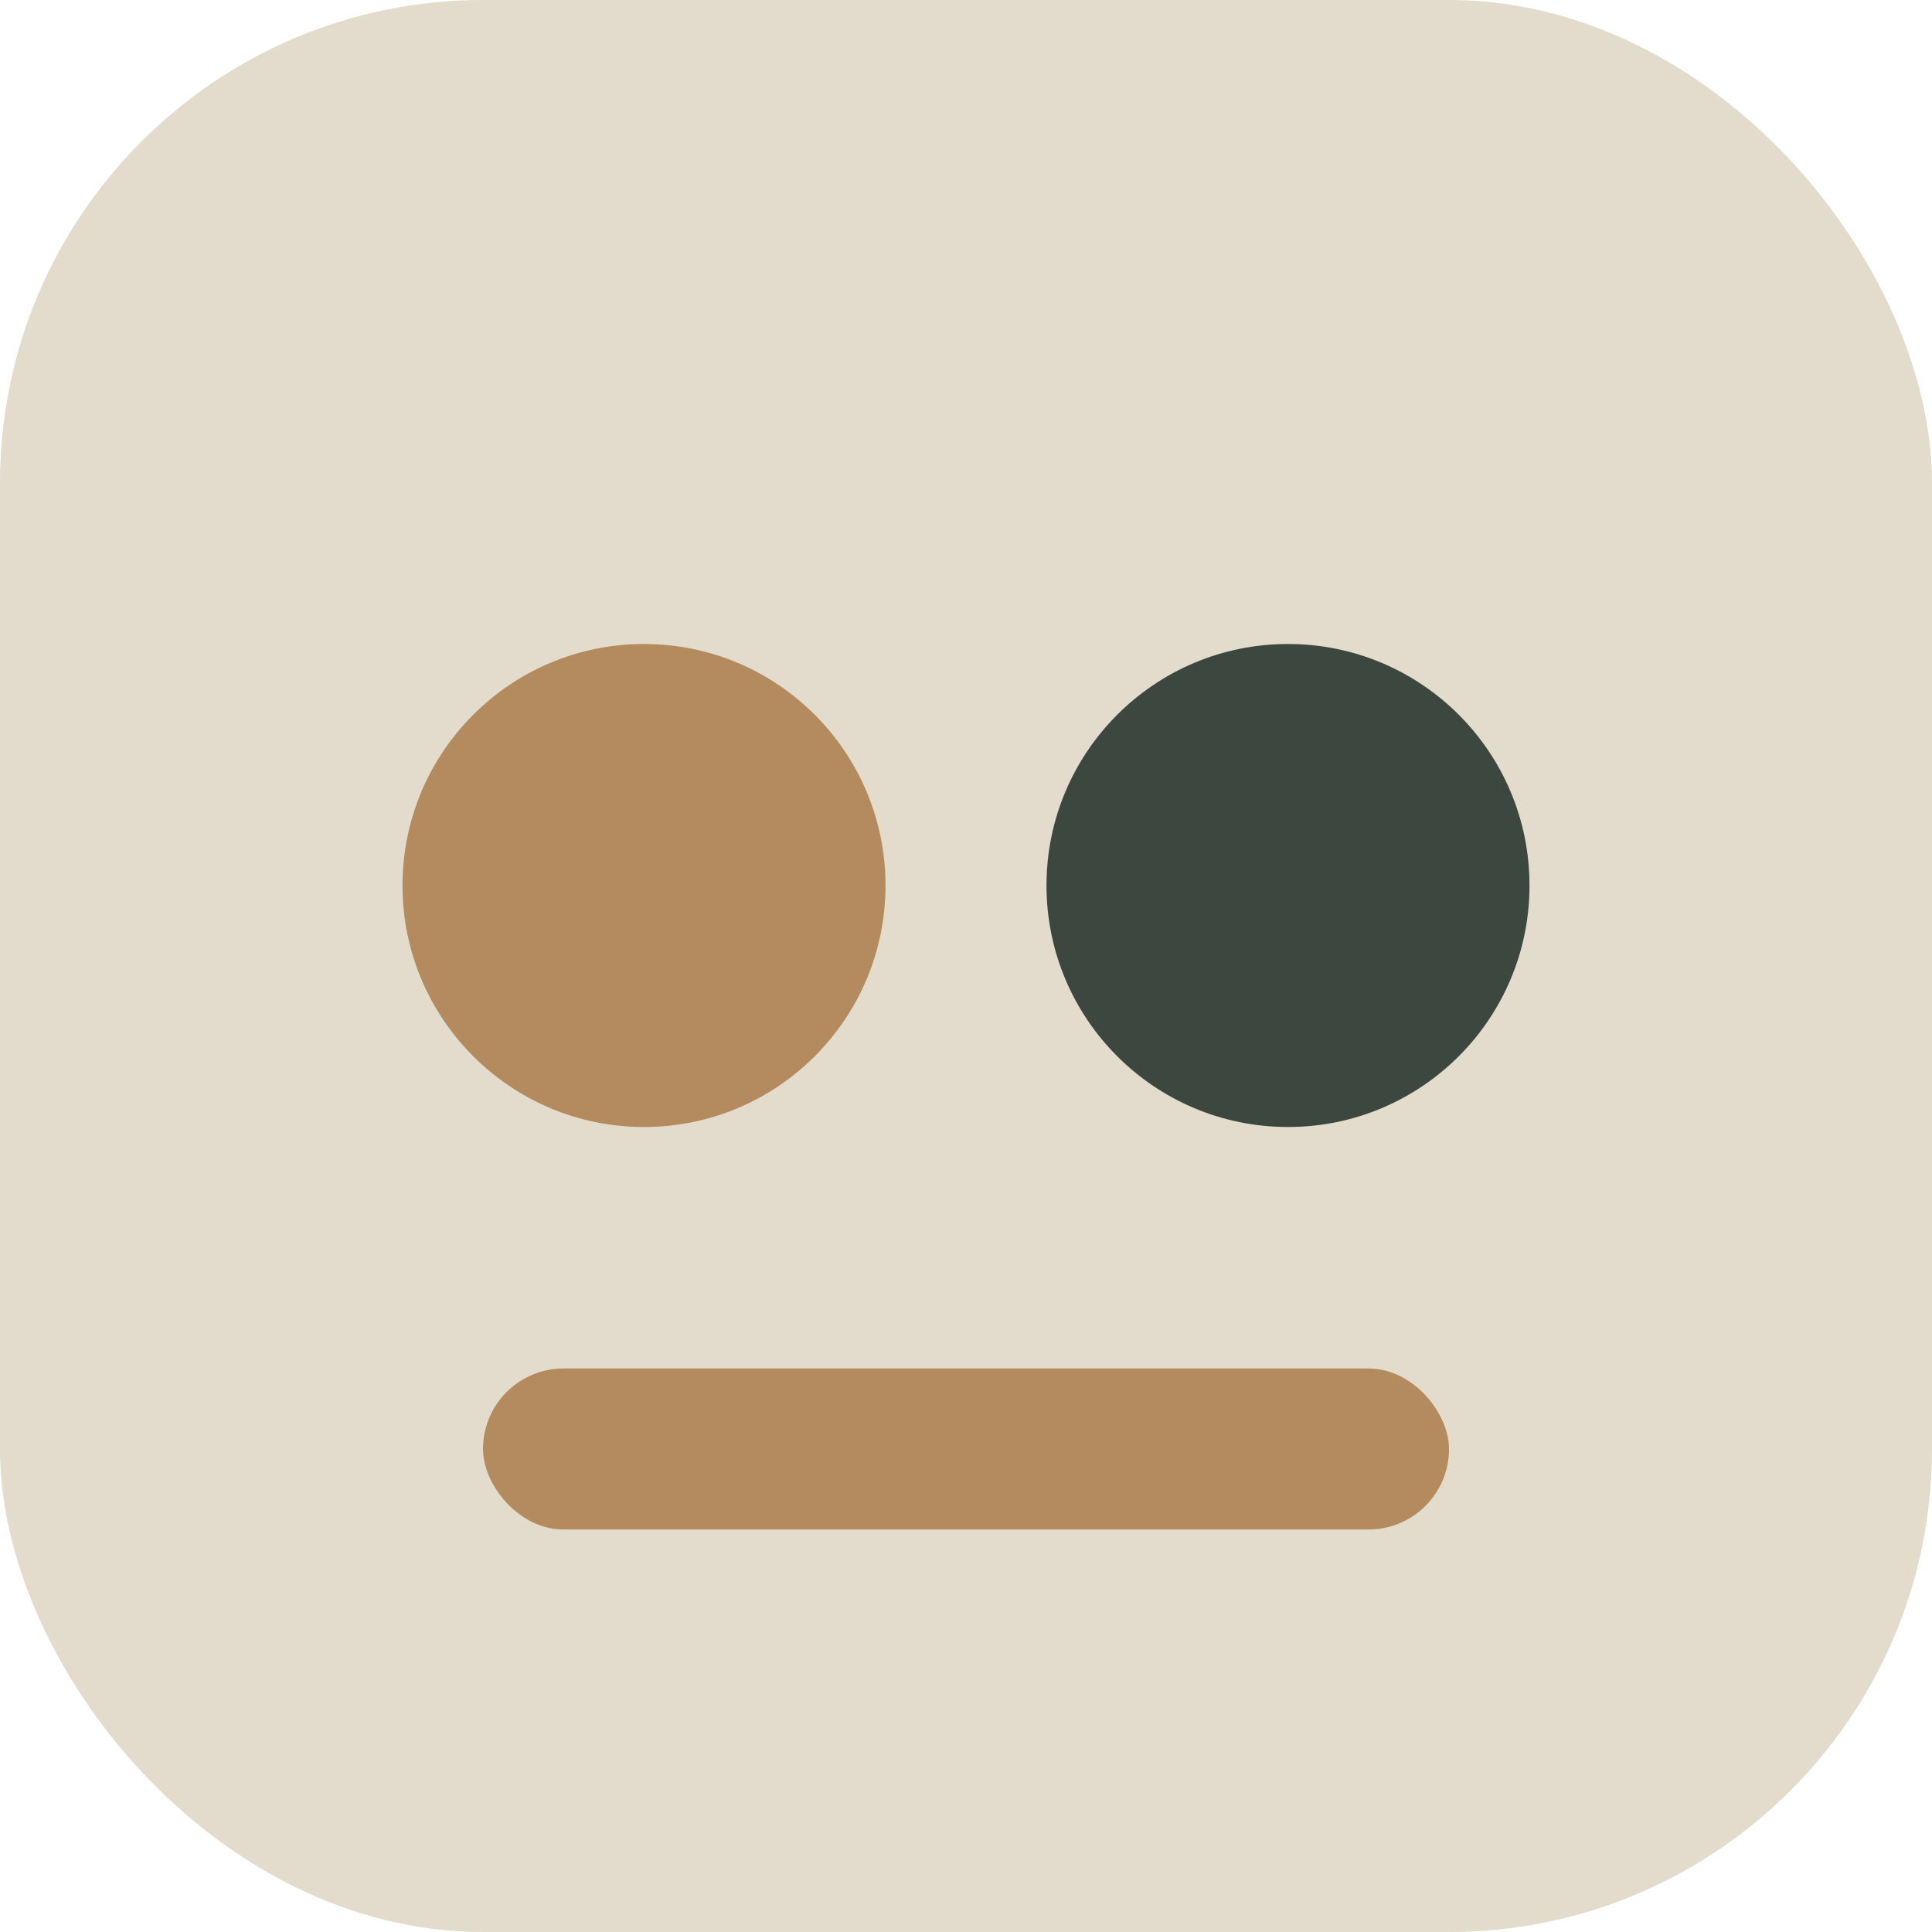
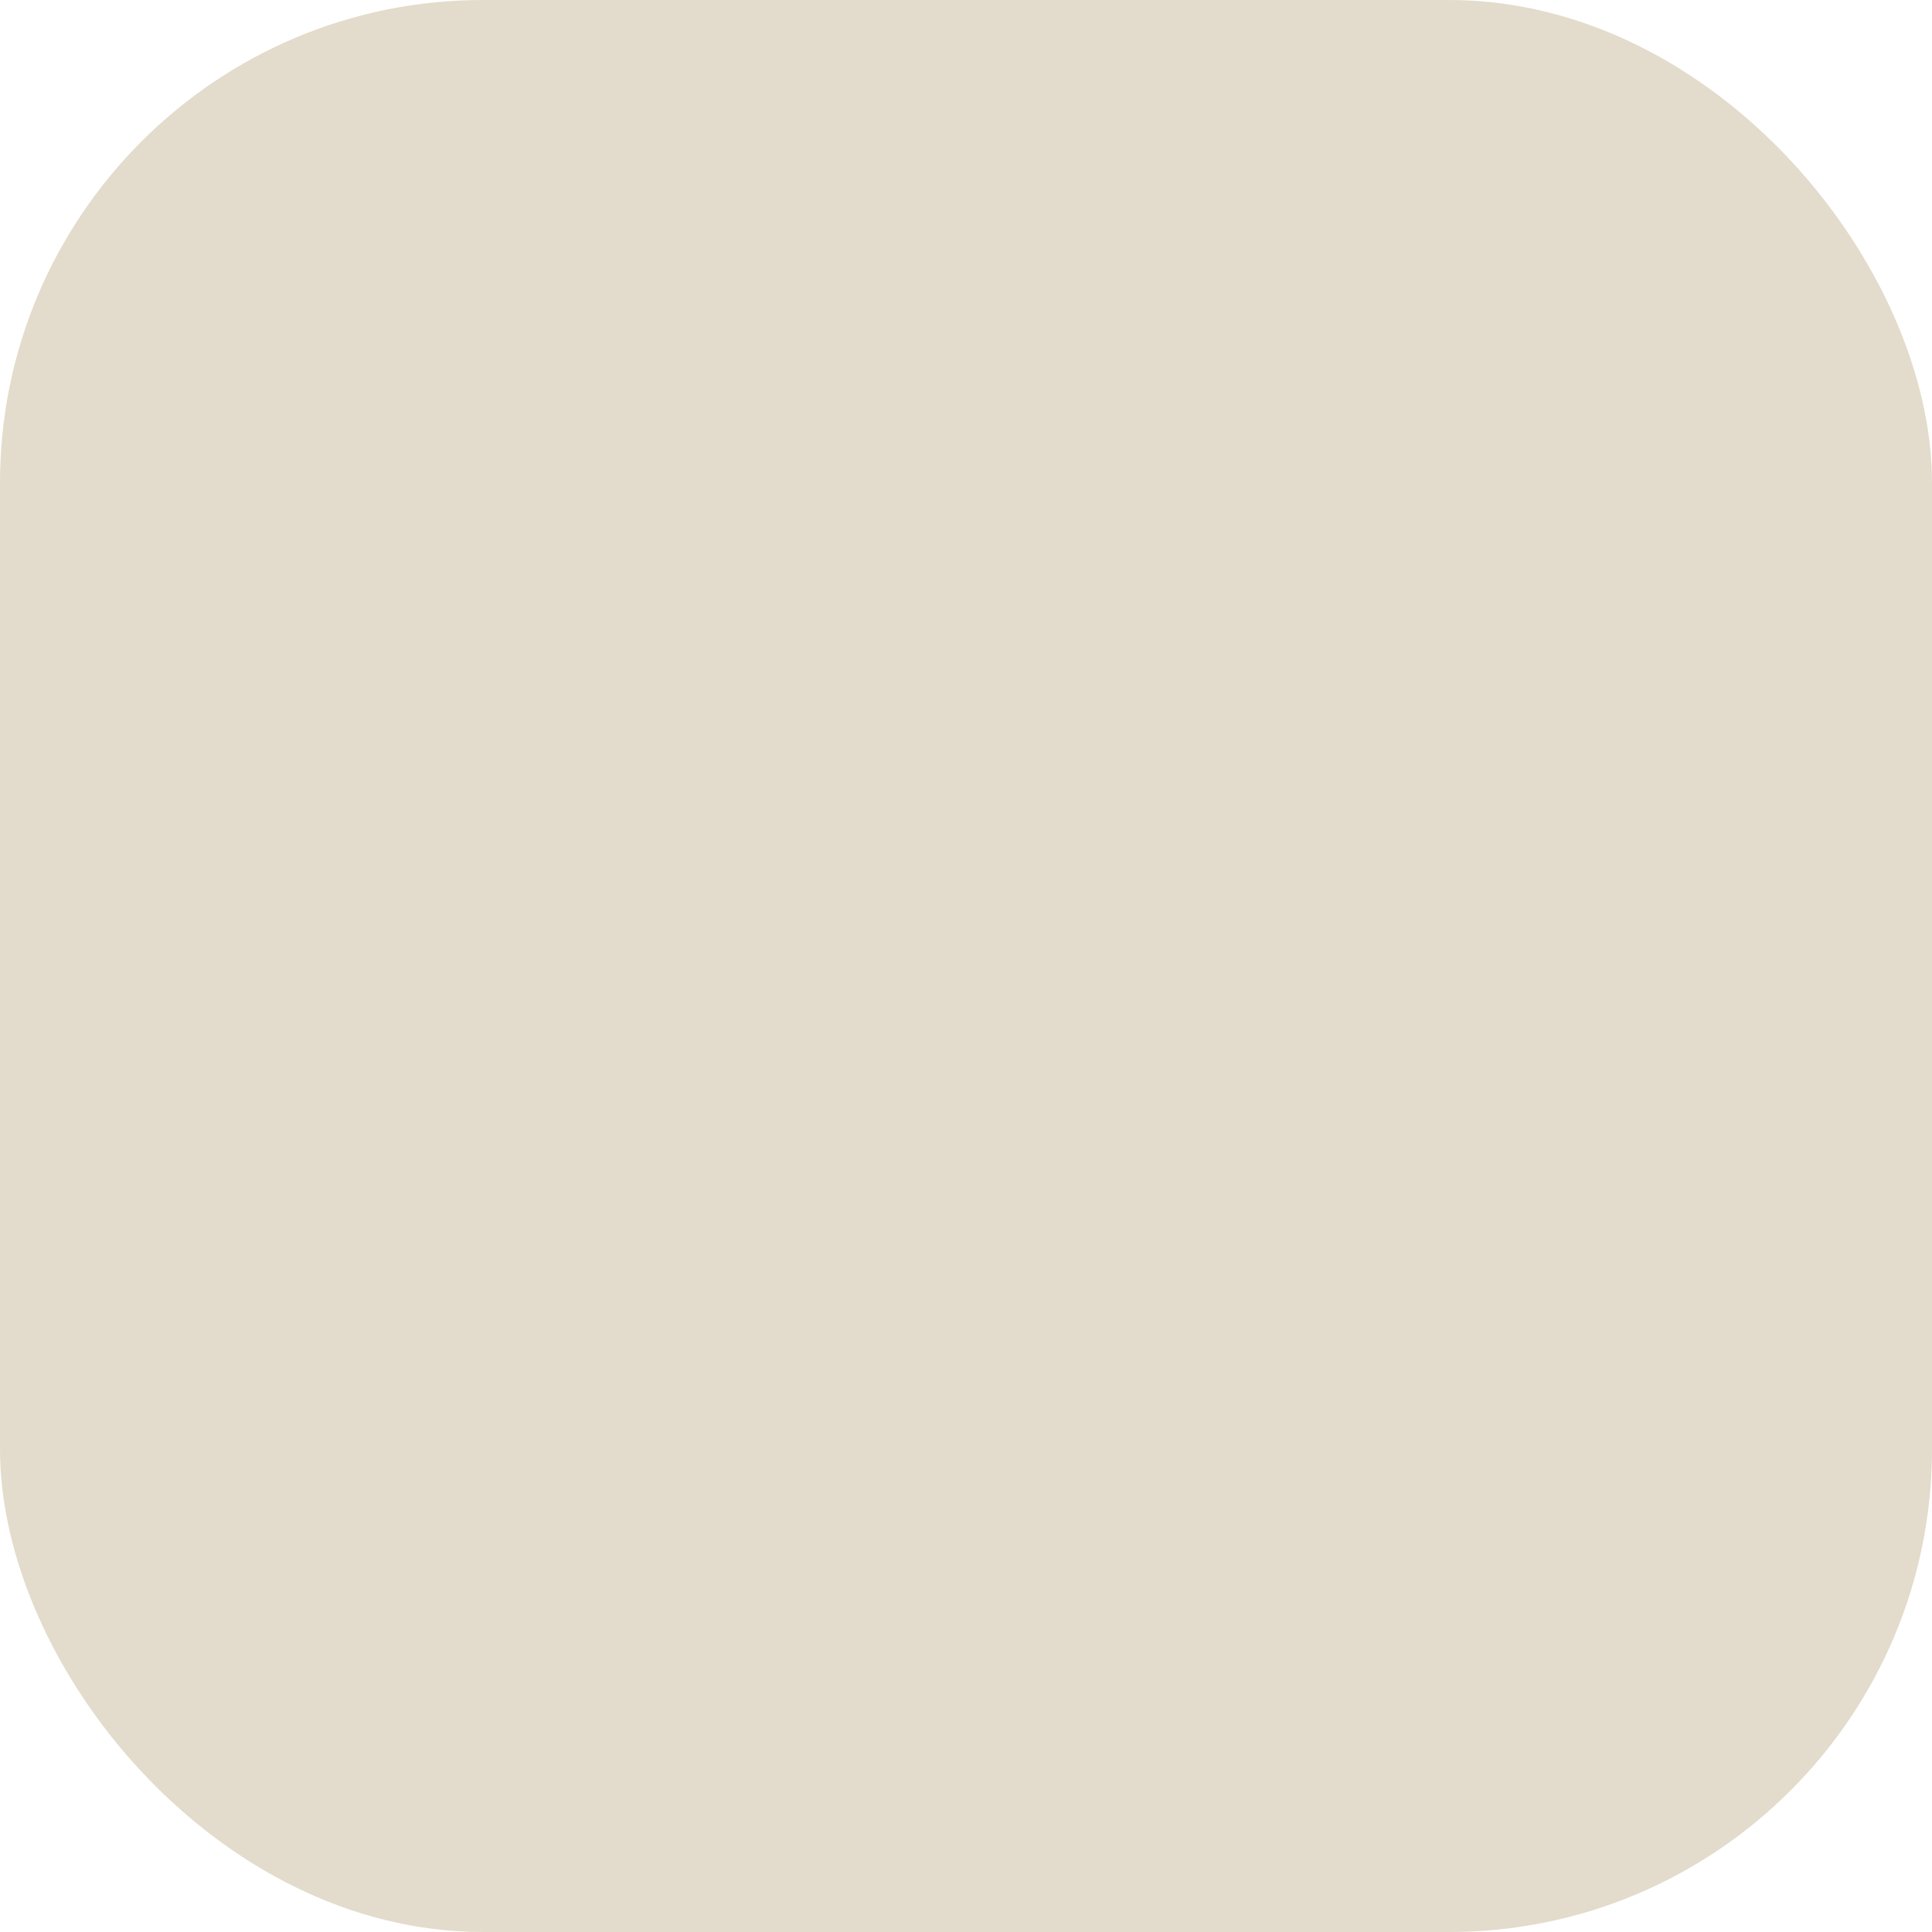
<svg xmlns="http://www.w3.org/2000/svg" width="24" height="24" viewBox="0 0 24 24">
  <rect width="24" height="24" rx="6" fill="#E3DBCB" />
-   <circle cx="8" cy="11" r="3" fill="#B48B5E" />
-   <circle cx="16" cy="11" r="3" fill="#3B473F" />
-   <rect x="6" y="17" width="12" height="2" rx="1" fill="#B48B5E" />
</svg>